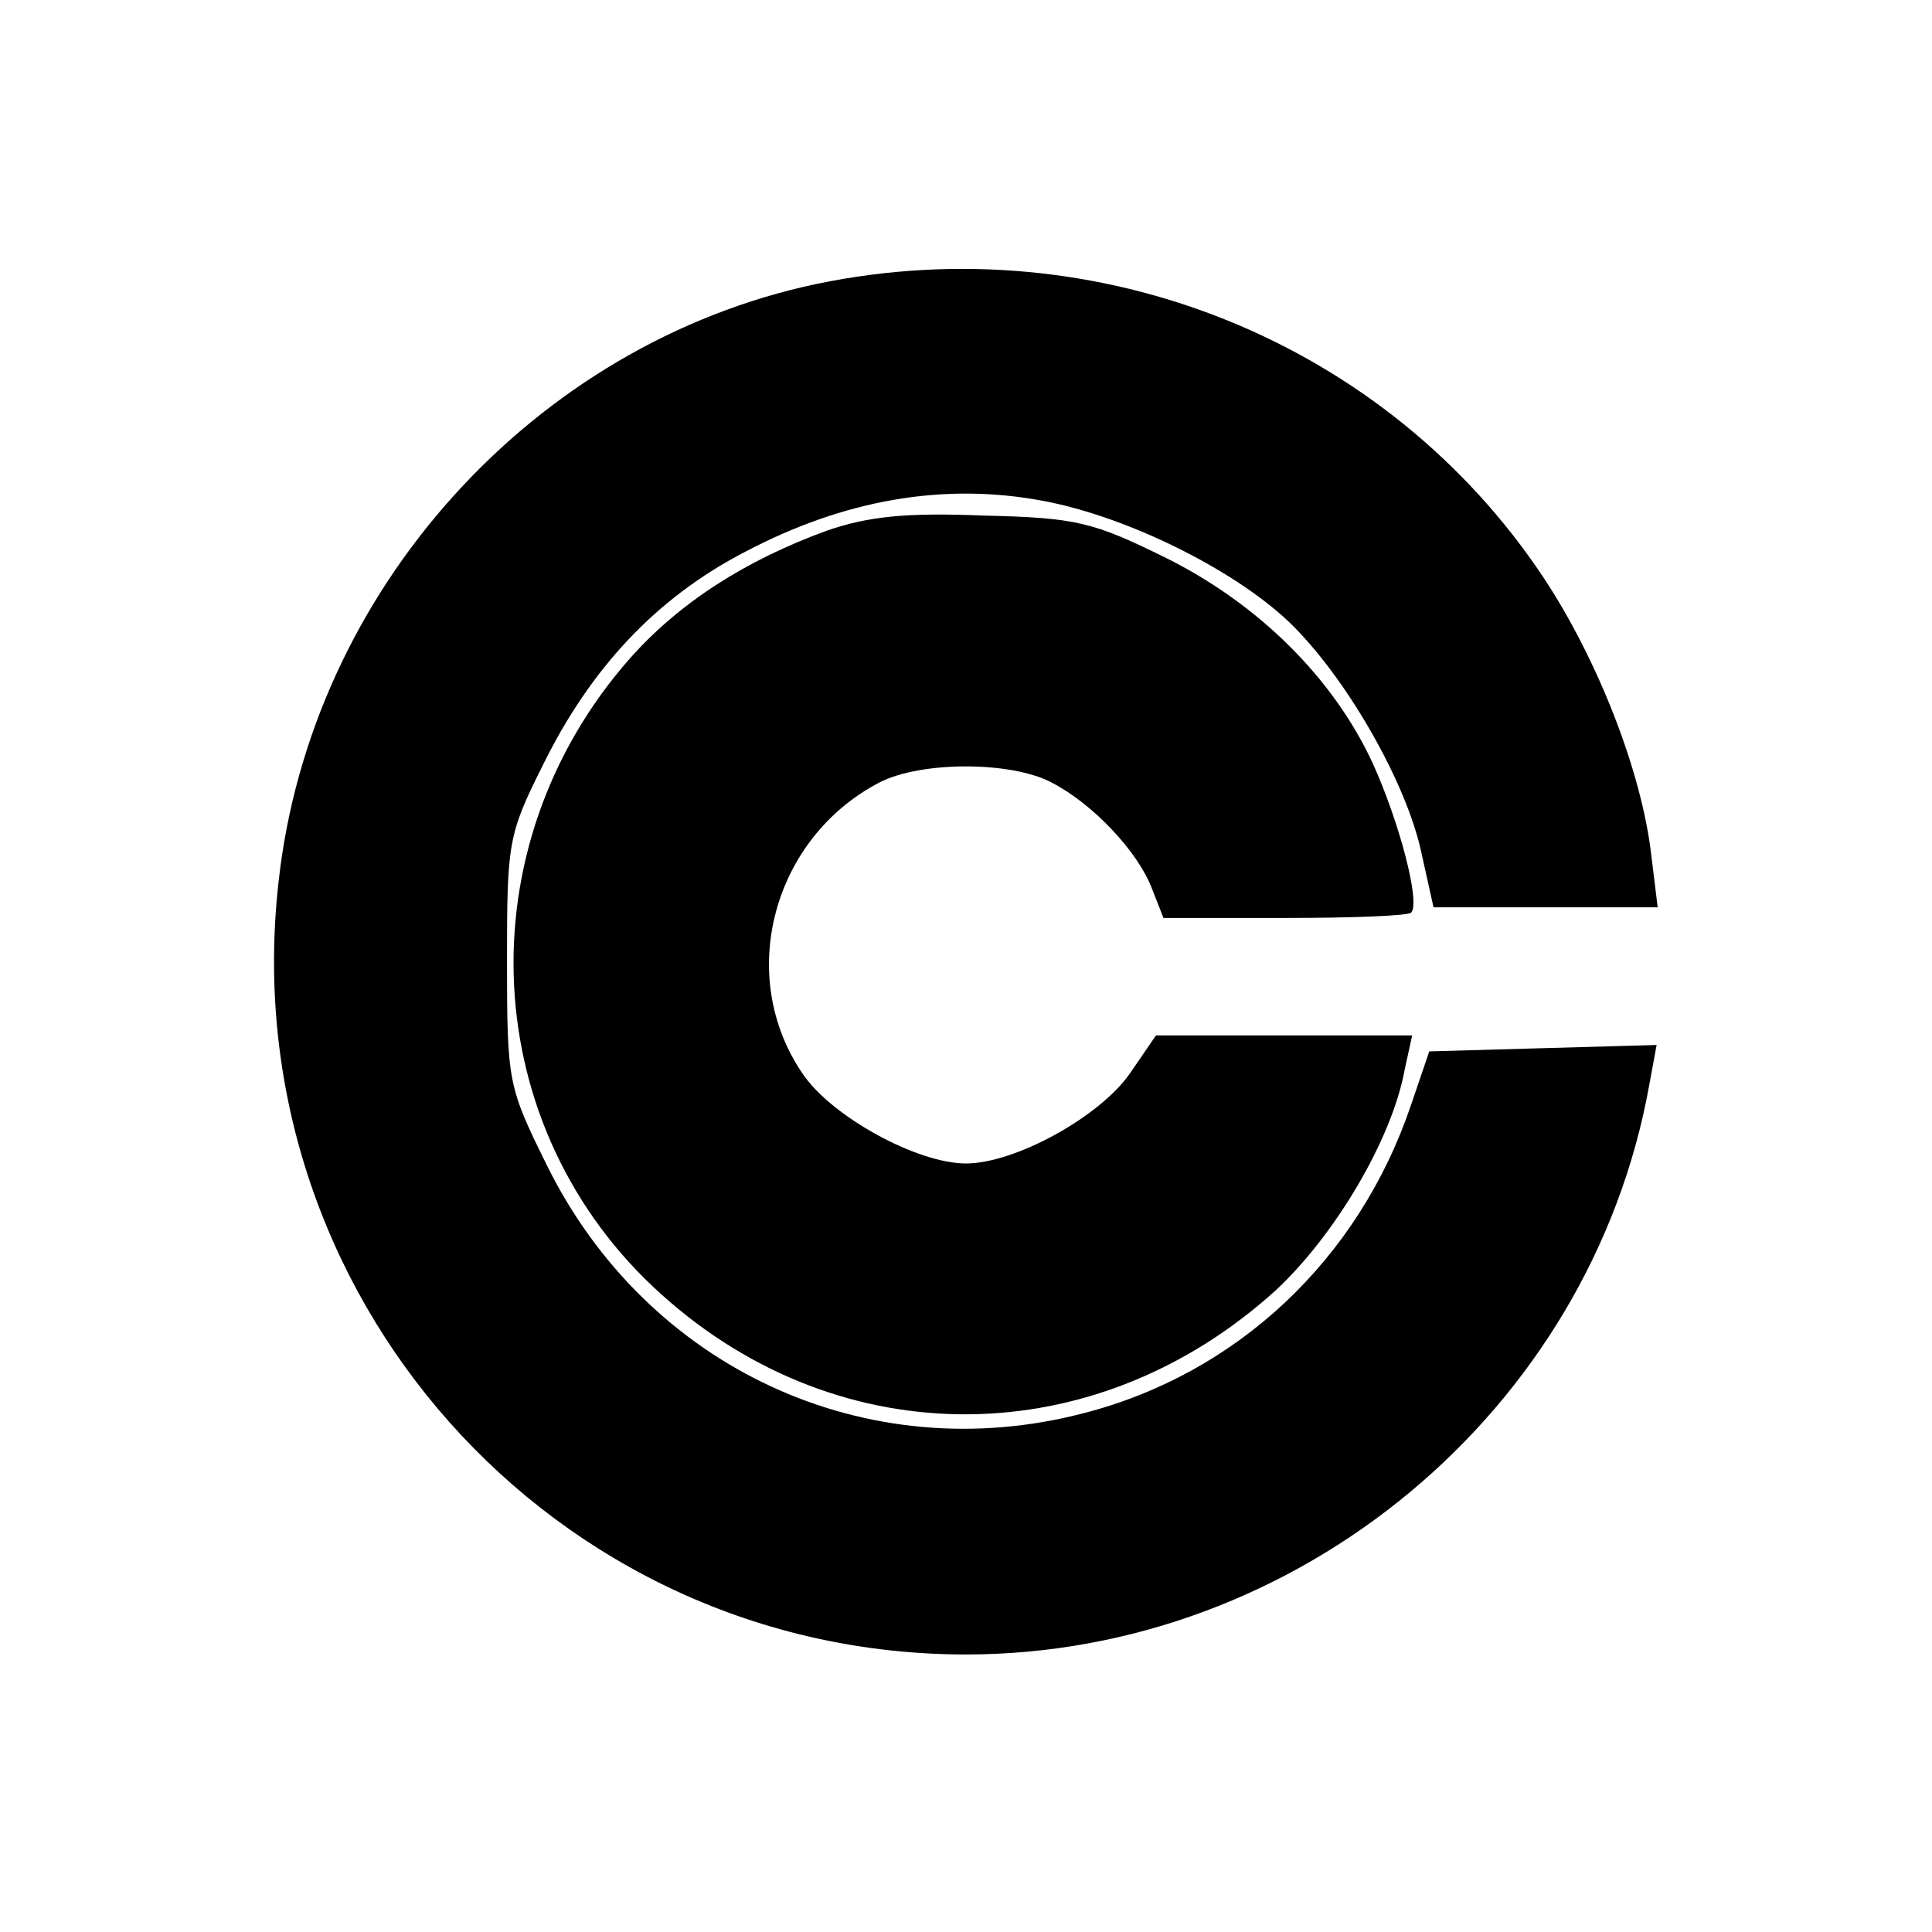
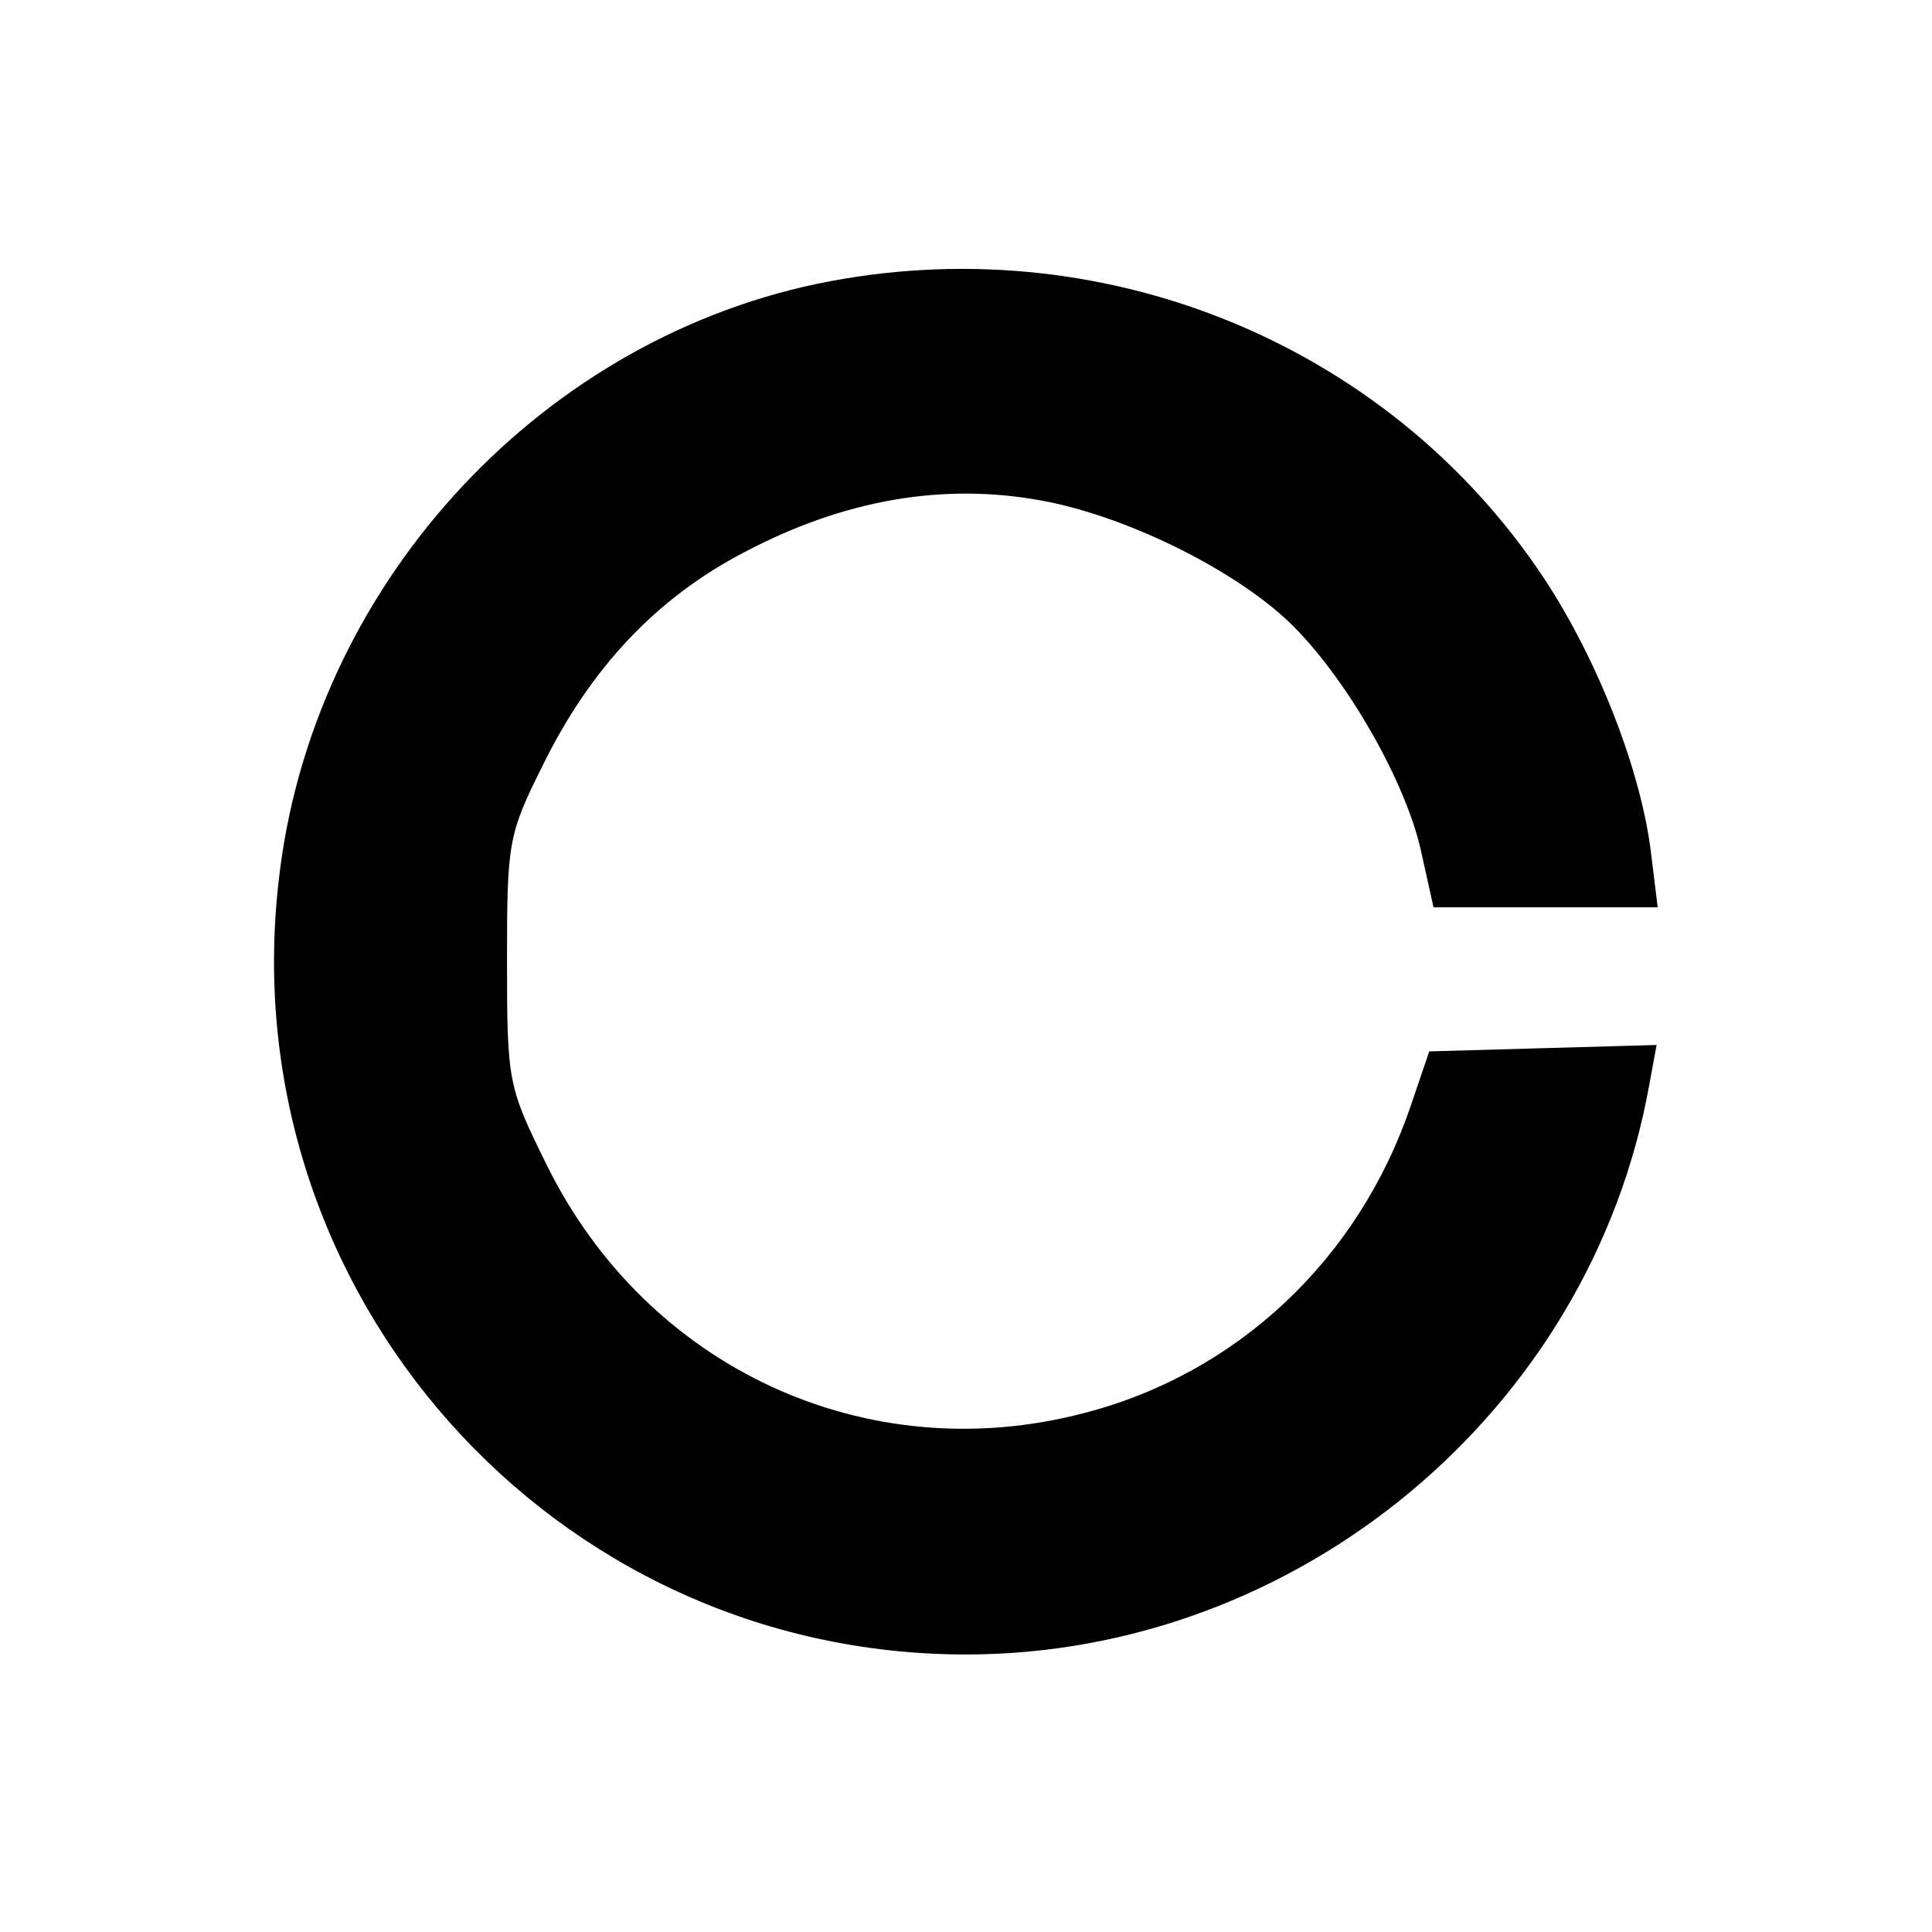
<svg xmlns="http://www.w3.org/2000/svg" version="1.0" width="181pt" height="181pt" viewBox="0 0 181 181" preserveAspectRatio="xMidYMid meet">
  <g transform="translate(0,181) scale(0.1,-0.1)" fill="#000000" stroke="none">
    <path d="M765 1544 c-265 -56 -474 -287 -504 -560 -44 -386 257 -724 644 -724 311 0 585 228 640 533 l7 38 -107 -3 -106 -3 -17 -50 c-49 -145 -163 -252 -307 -289 -203 -53 -409 42 -503 233 -36 73 -37 77 -37 191 0 110 1 118 33 182 45 92 107 158 190 201 93 49 186 65 278 48 82 -15 187 -68 237 -119 52 -53 104 -146 118 -208 l12 -54 105 0 105 0 -6 49 c-9 78 -50 183 -101 260 -147 221 -417 330 -681 275z" />
-     <path d="M775 1313 c-77 -28 -139 -68 -185 -120 -156 -177 -143 -441 30 -596 168 -151 406 -149 575 4 55 51 109 141 121 207 l7 32 -120 0 -120 0 -24 -35 c-28 -41 -108 -85 -154 -85 -46 0 -126 44 -153 84 -63 92 -28 221 72 273 39 20 123 20 161 0 39 -20 81 -65 94 -99 l11 -28 113 0 c63 0 116 2 119 5 9 9 -11 85 -36 140 -37 80 -107 149 -193 192 -69 34 -84 38 -172 40 -73 3 -108 -1 -146 -14z" />
  </g>
</svg>